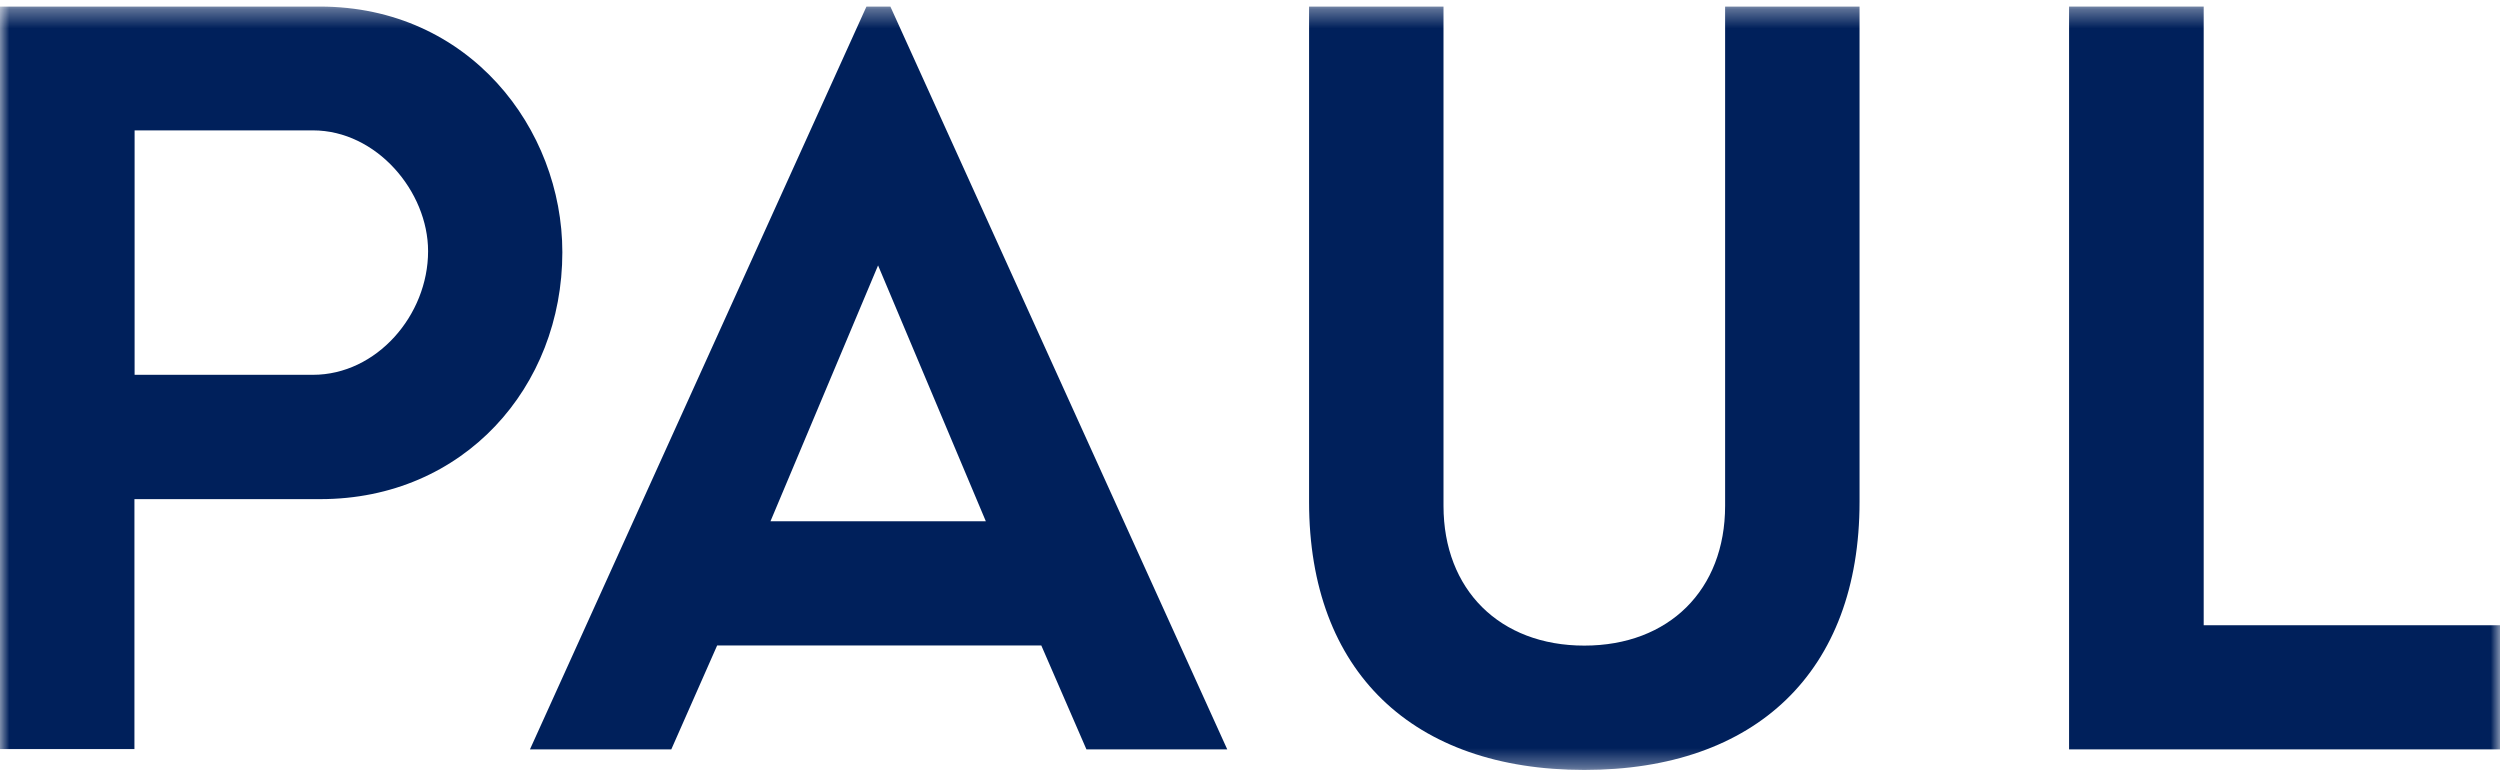
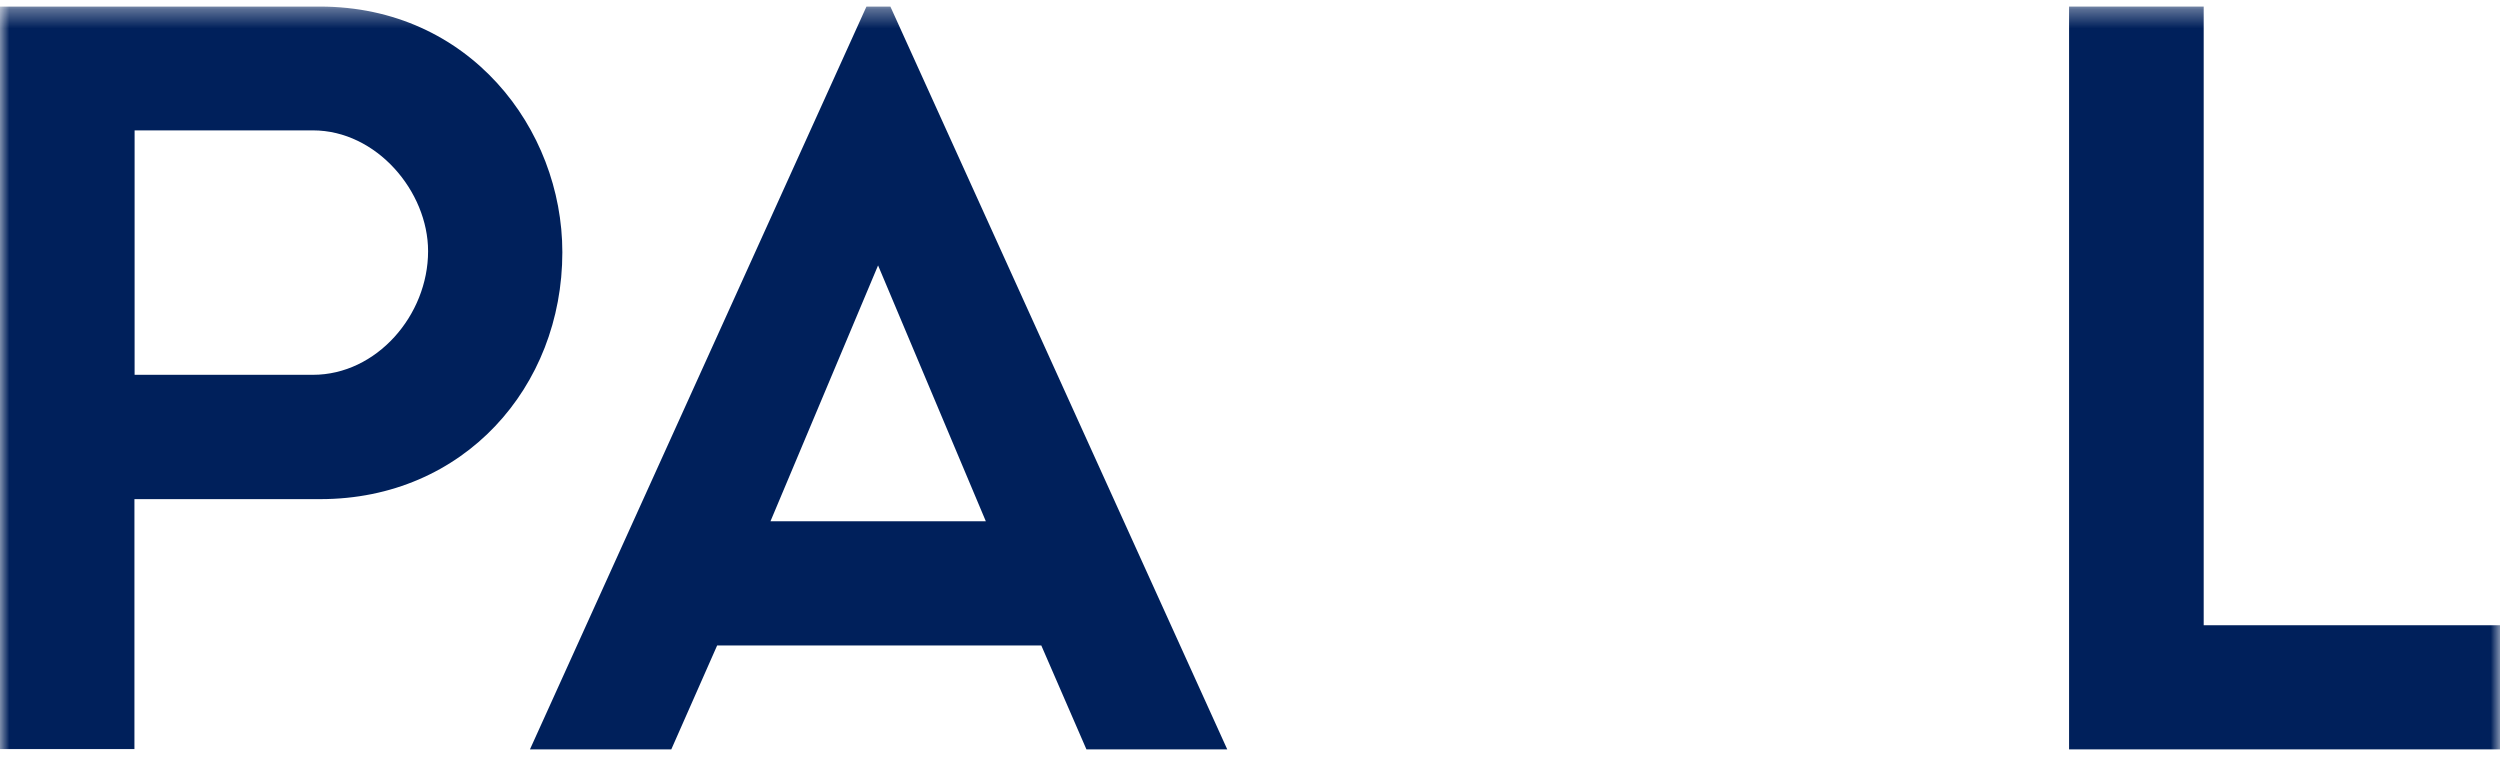
<svg xmlns="http://www.w3.org/2000/svg" width="132" height="41" viewBox="0 0 132 41" fill="none">
  <mask id="mask0_7017_48" style="mask-type:luminance" maskUnits="userSpaceOnUse" x="0" y="0" width="132" height="41">
    <path d="M132 0.347H0V40.653H132V0.347Z" fill="white" />
  </mask>
  <g mask="url(#mask0_7017_48)">
    <path d="M16.899 0.347H0V39.55H7.098V26.354H16.917C24.483 26.354 29.692 20.435 29.692 13.318C29.692 6.791 24.773 0.347 16.889 0.347M7.107 19.799V6.884H16.524C19.882 6.884 22.603 10.11 22.603 13.262C22.603 16.647 19.882 19.79 16.524 19.79H7.107V19.799Z" fill="#00205B" />
    <path d="M109.247 0.347V39.568H132.009H132V33.013H116.355V0.347H109.247Z" fill="#00205B" />
    <path d="M46.357 14.001L52.052 27.523H40.681L46.367 14.001H46.357ZM45.749 0.347L27.981 39.568H35.444L37.866 34.079H54.98L57.364 39.568H64.799L47.012 0.347H45.759H45.749Z" fill="#00205B" />
-     <path d="M98.184 0.347H91.086V26.71C91.086 31.142 88.121 34.088 83.651 34.088C79.181 34.088 76.217 31.133 76.217 26.71V0.347H69.119V26.495C69.119 35.472 74.599 40.653 83.651 40.653C92.704 40.653 98.184 35.472 98.184 26.495V0.347Z" fill="#00205B" />
  </g>
</svg>